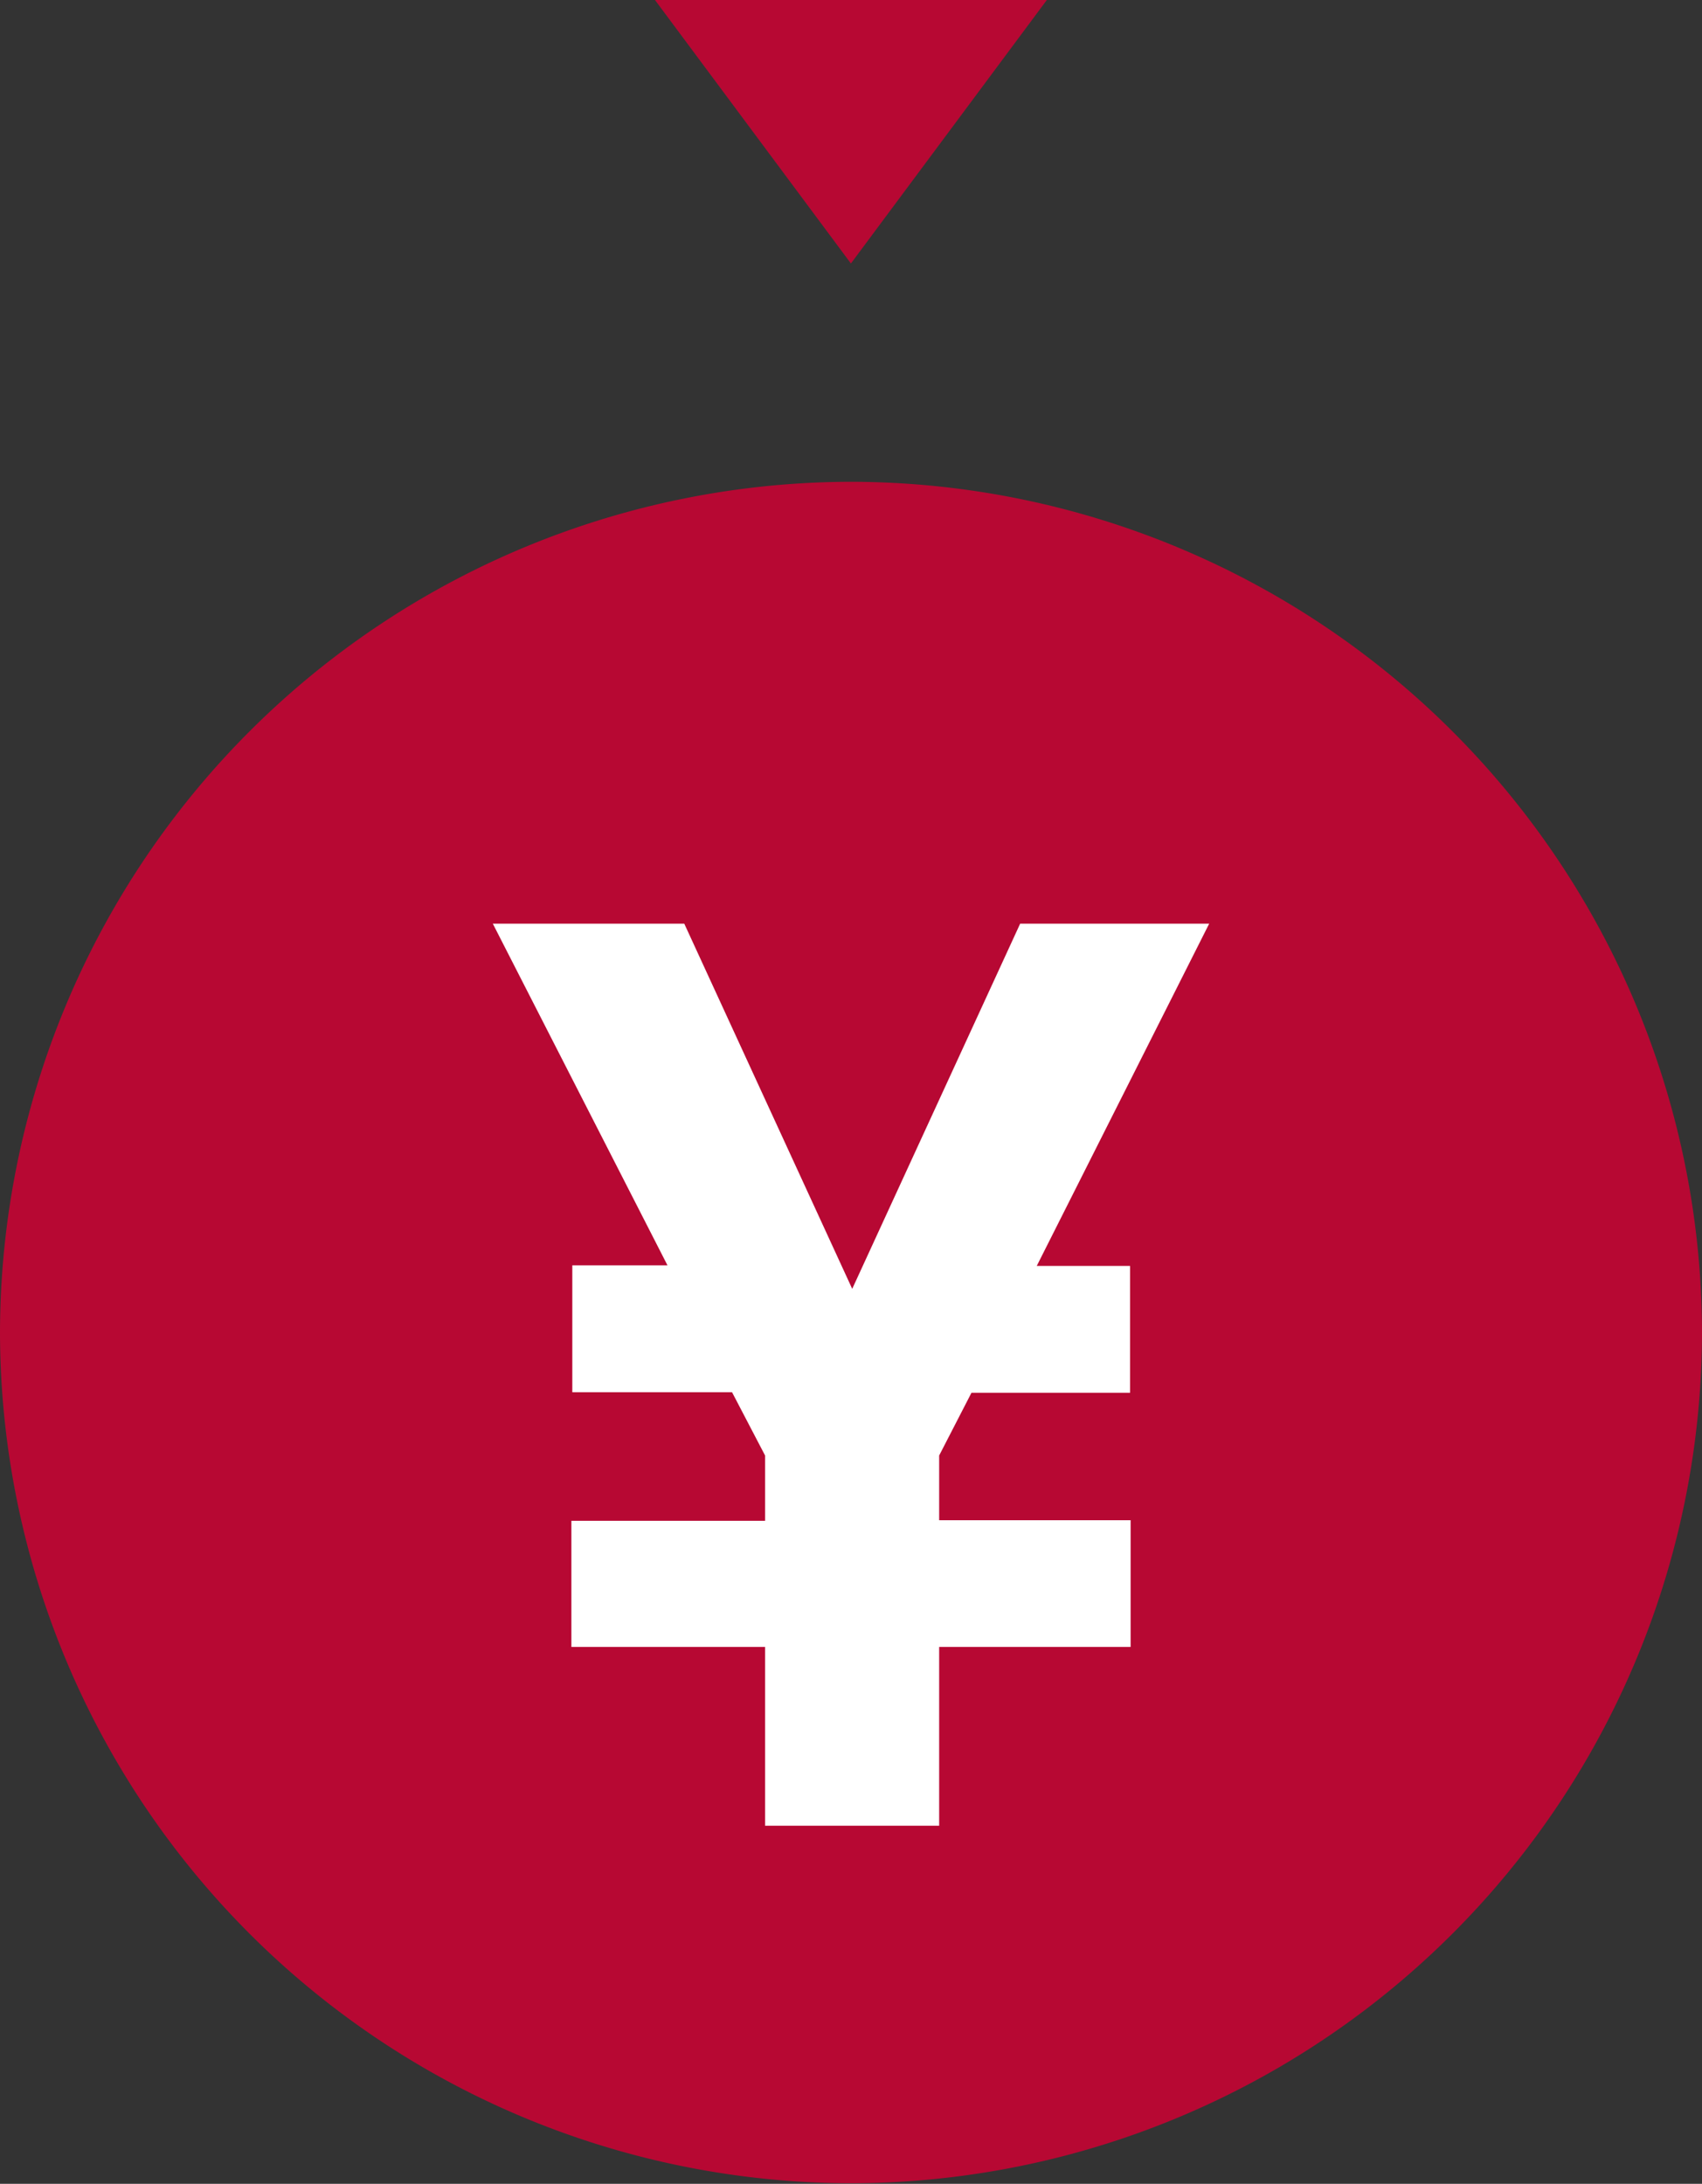
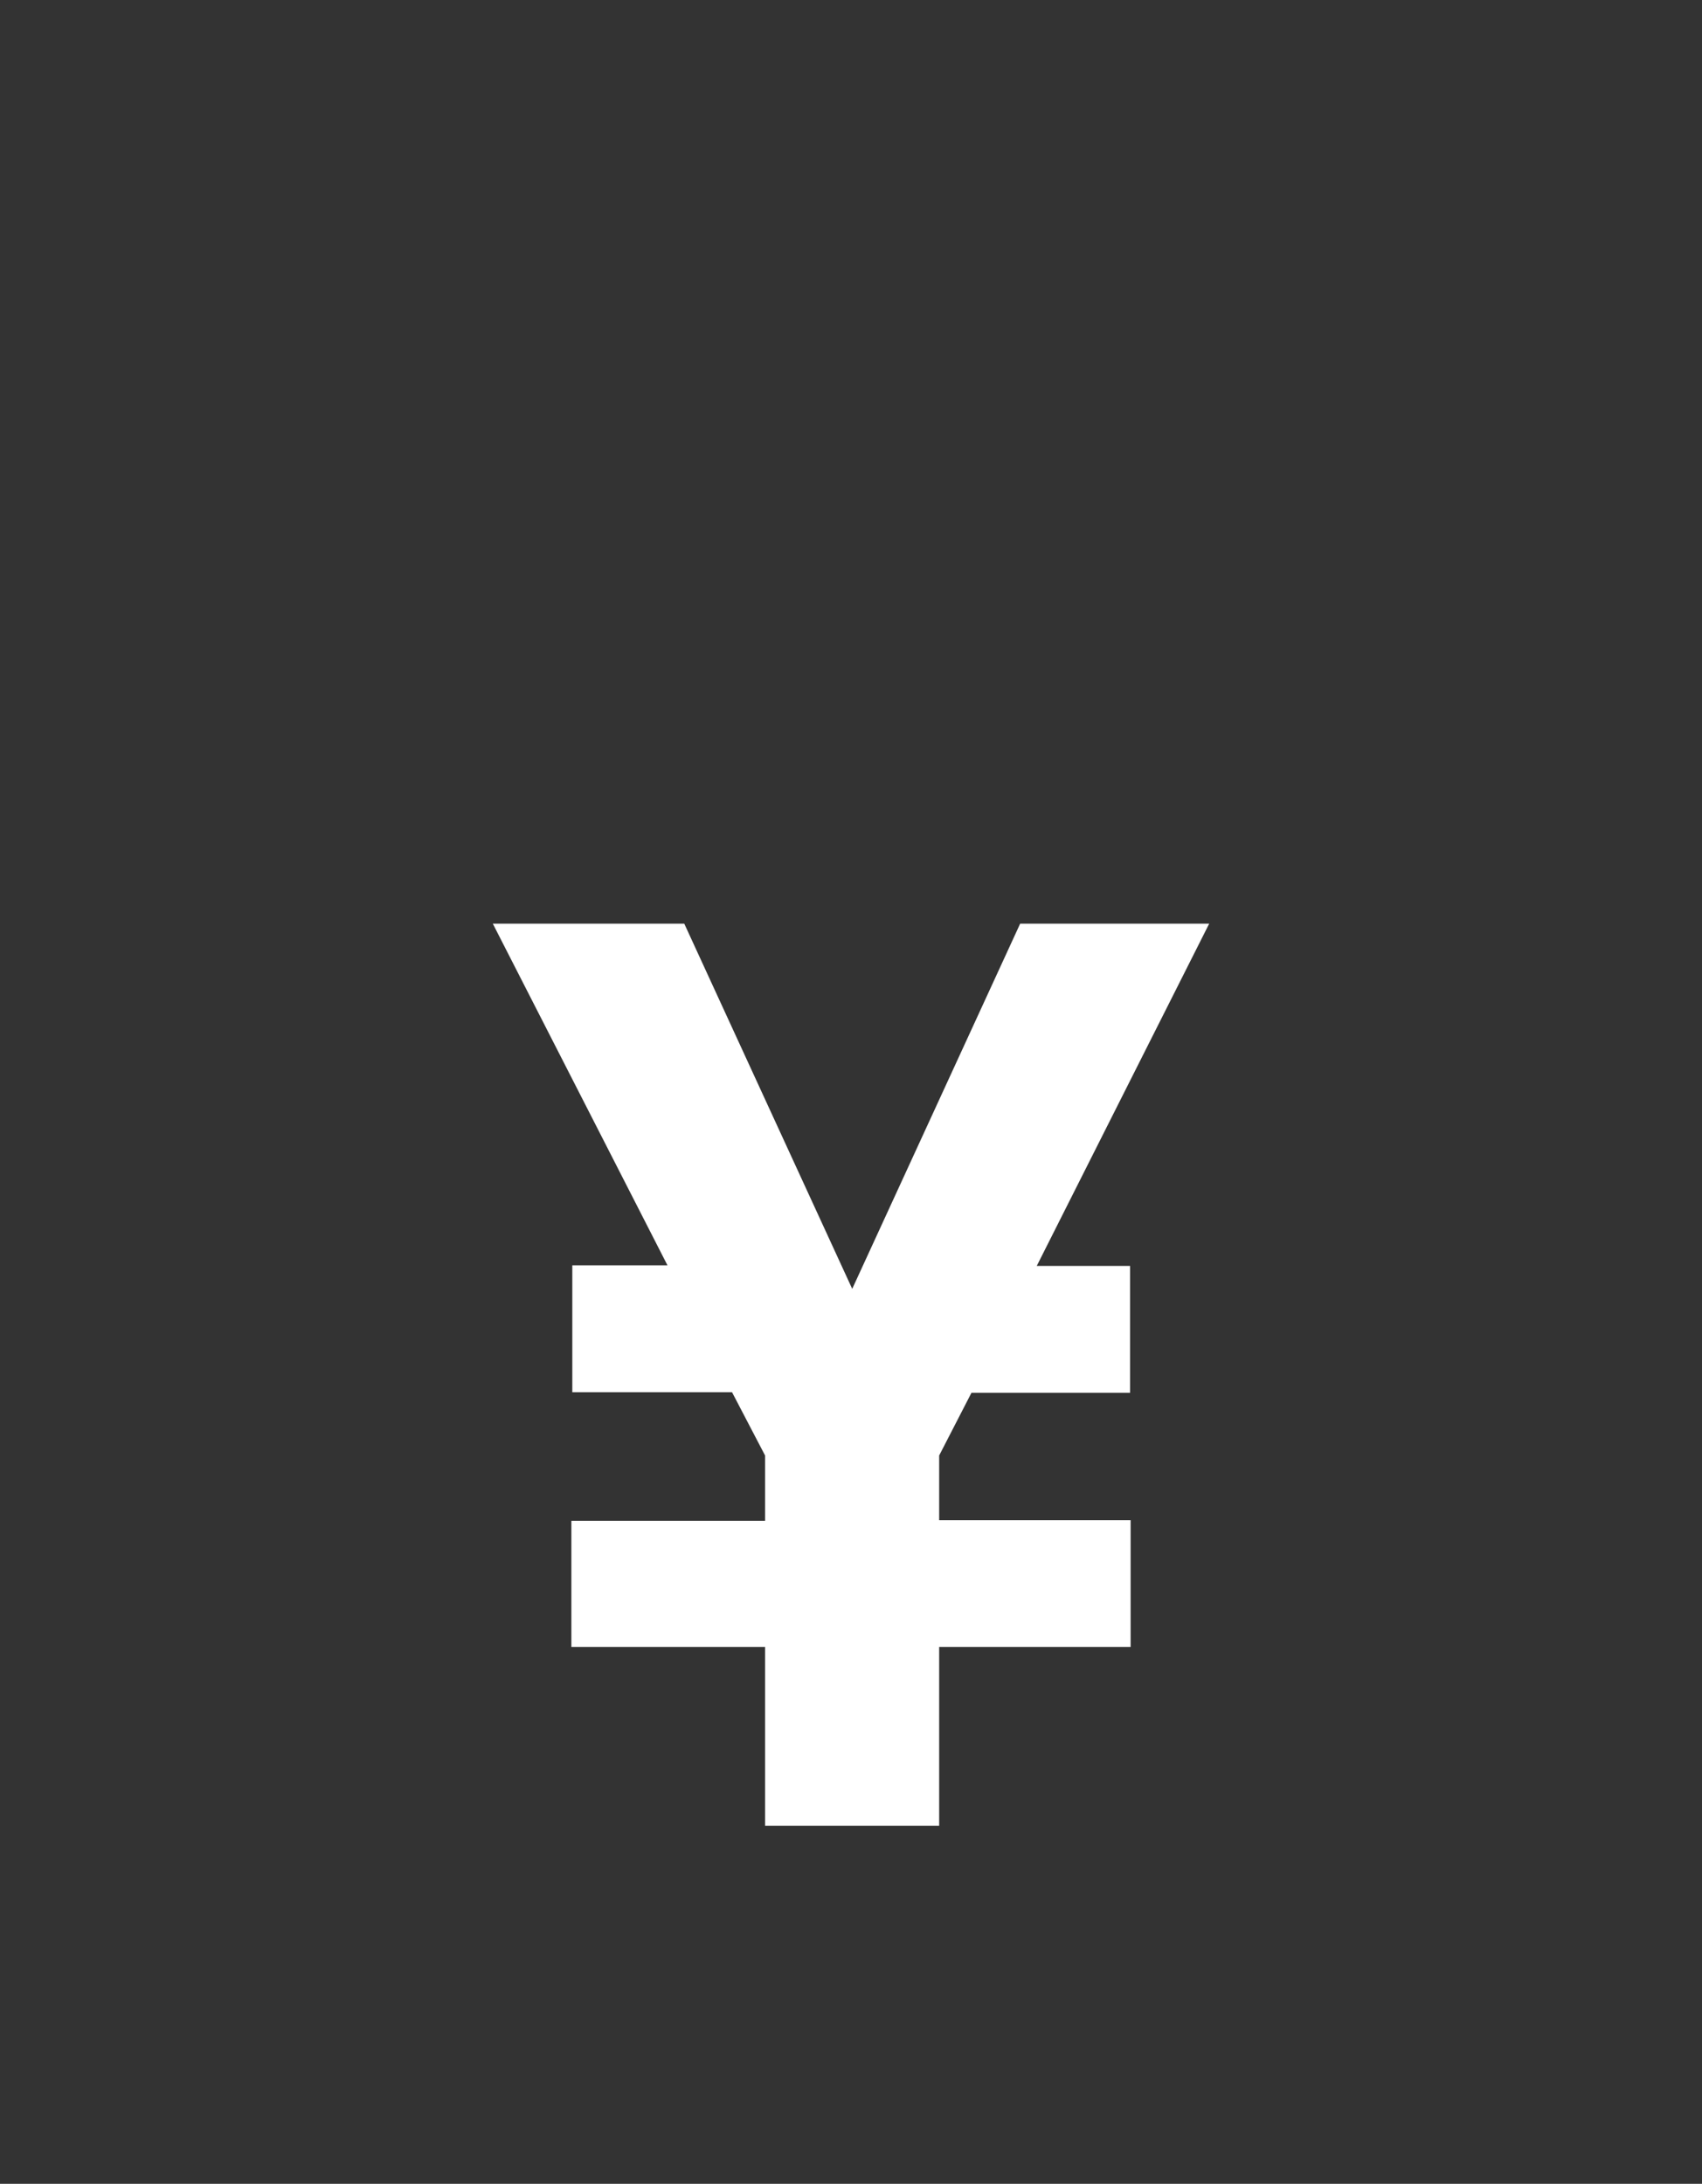
<svg xmlns="http://www.w3.org/2000/svg" viewBox="0 0 91.21 117.03">
  <rect x="0" y="0" width="91.21" height="117.03" fill="#333333" stroke="none" />
  <defs>
    <style>.cls-1{fill:#b70833;}.cls-2{fill:#fff;}</style>
  </defs>
  <title>アセット 14</title>
  <g id="レイヤー_2" data-name="レイヤー 2">
    <g id="レイヤー_1-2" data-name="レイヤー 1">
-       <path class="cls-1" d="M-44.9,20h21L-34.4,34.12Z" transform="translate(80 -20)" />
-       <path class="cls-1" d="M-34.4,137A45.66,45.66,0,0,1-80,91.42a45.66,45.66,0,0,1,45.6-45.6,45.66,45.66,0,0,1,45.61,45.6A45.66,45.66,0,0,1-34.4,137Z" transform="translate(80 -20)" />
      <path class="cls-2" d="M-24.44,87.84h5v6.8h-8.5L-29.67,98v3.47h10.26v6.79H-29.67v9.58H-39v-9.58H-49.38V101.5H-39V98l-1.77-3.39h-8.56v-6.8h5.1L-53.59,69.5h10.26l9,19.57,9-19.57H-15.2Z" transform="translate(80 -20)" />
    </g>
  </g>
</svg>